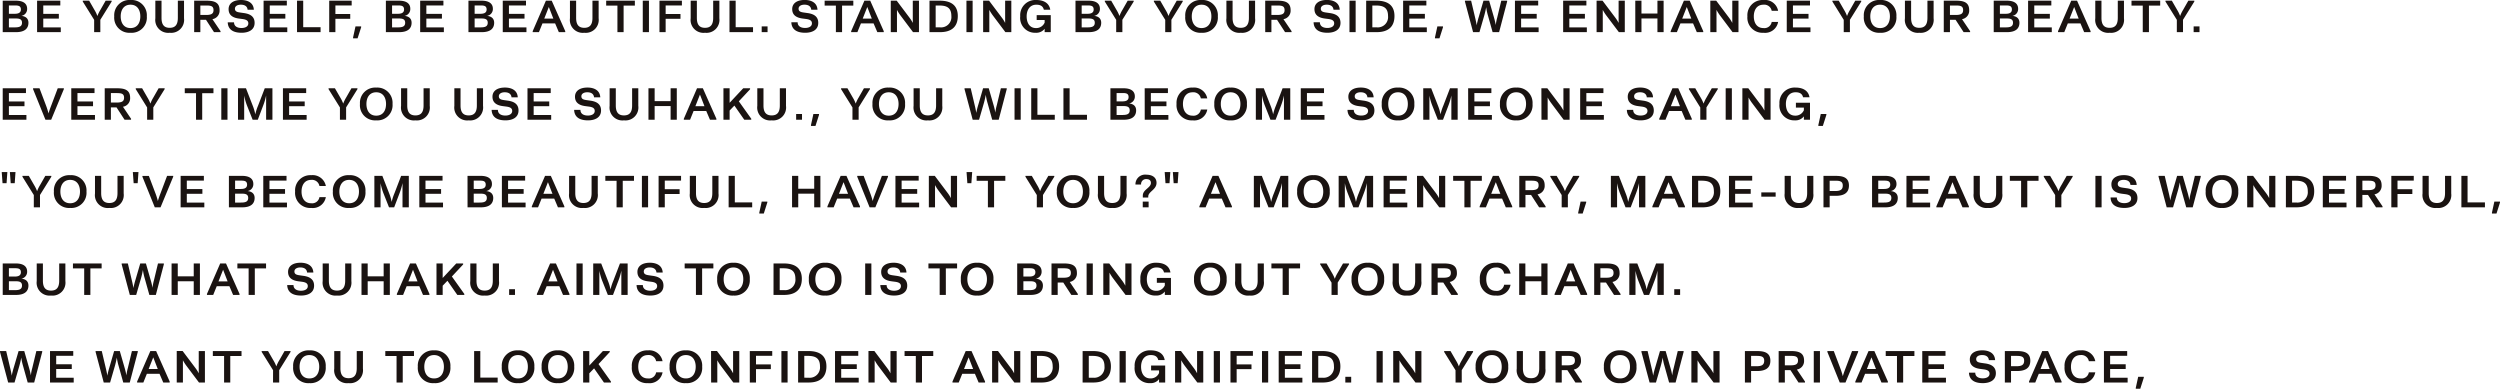
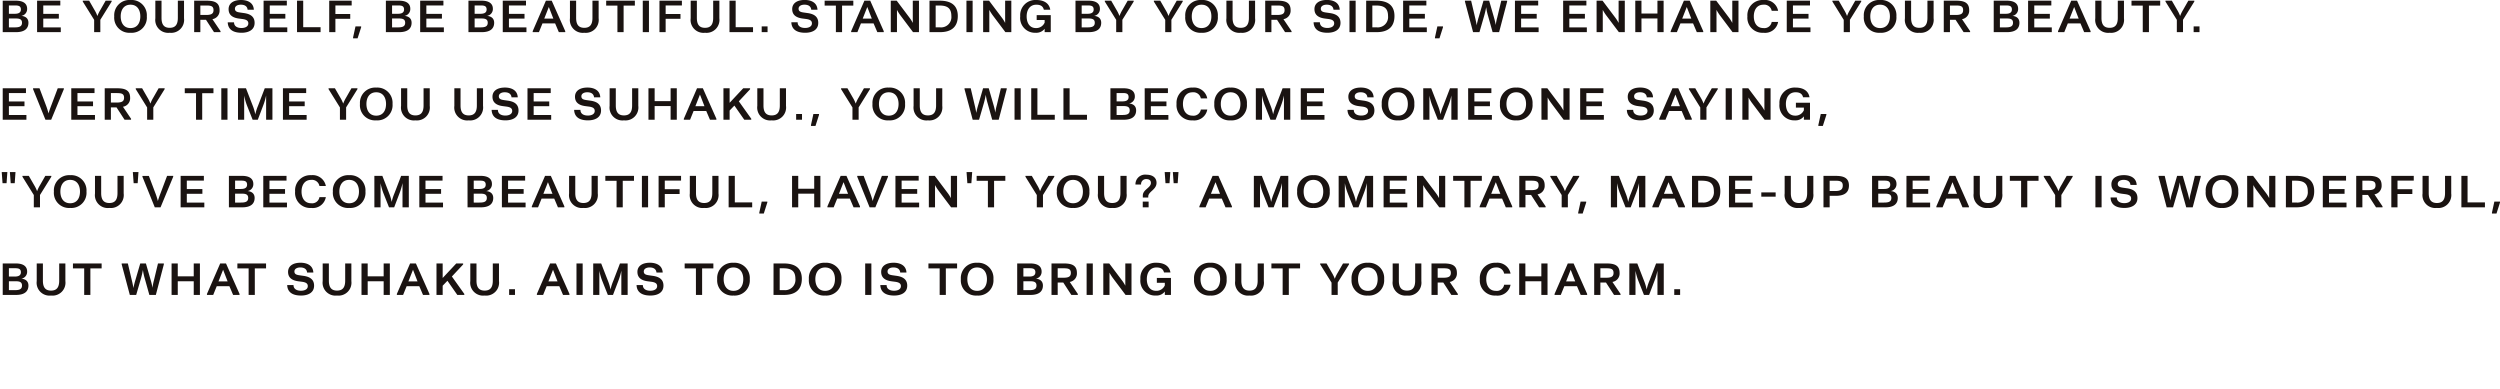
<svg xmlns="http://www.w3.org/2000/svg" width="485.304" height="75.456" viewBox="0 0 485.304 75.456">
  <g id="グループ_4496" data-name="グループ 4496" transform="translate(-0.192 -2.815)">
    <path id="パス_9878" data-name="パス 9878" d="M.72,0H3.312c1.74,0,2.4-.768,2.4-1.824,0-.78-.5-1.26-1.38-1.332A1.342,1.342,0,0,0,5.46-4.536c0-1.032-.78-1.572-2.184-1.572H.72Zm1.2-3.564v-1.62H3.06c.624,0,1.188.048,1.188.78s-.648.84-1.224.84Zm0,2.64V-2.652h.936c.756,0,1.608-.072,1.608.828,0,.78-.612.9-1.464.9ZM7.392,0h4.6V-.924h-3.4v-1.7h3.024v-.924H8.592V-5.184H11.9v-.924H7.392ZM18.468,0h1.2V-2.4l2.2-3.54v-.168H20.7L19.68-4.32A6.707,6.707,0,0,0,19.1-3.132a6.707,6.707,0,0,0-.576-1.188L17.5-6.108H16.26v.168l2.208,3.552Zm7.056.12a2.946,2.946,0,0,0,3.168-3.18,2.963,2.963,0,0,0-3.168-3.18,2.96,2.96,0,0,0-3.156,3.18A2.936,2.936,0,0,0,25.524.12Zm0-.912c-1.344,0-1.9-1.068-1.9-2.268s.564-2.268,1.9-2.268,1.908,1.056,1.908,2.268S26.88-.792,25.524-.792ZM33.132.12a2.508,2.508,0,0,0,2.784-2.808v-3.42h-1.2v3.336c0,1.3-.48,1.932-1.584,1.932s-1.584-.636-1.584-1.932V-6.108h-1.2v3.42A2.5,2.5,0,0,0,33.132.12ZM37.884,0h1.2V-2.4h1.092L41.736,0H43V-.192L41.424-2.52a1.66,1.66,0,0,0,1.392-1.752c0-1.524-1.08-1.836-2.532-1.836h-2.4Zm1.2-3.336V-5.172h1.08c.912,0,1.476.072,1.476.9,0,.744-.492.936-1.476.936Zm8,3.456c1.284,0,2.532-.5,2.532-1.92,0-1.164-.756-1.728-2.1-1.908l-.7-.1c-.588-.084-1.02-.2-1.02-.744,0-.5.492-.78,1.14-.78.864,0,1.272.4,1.32.984h1.212C49.4-5.76,48.2-6.24,46.992-6.24c-1.464,0-2.424.636-2.424,1.776s.78,1.68,2.064,1.836l.648.084c.732.1,1.116.324,1.116.84,0,.684-.72.9-1.32.9-.8,0-1.452-.324-1.452-1.1H44.4C44.436-.78,45.132.12,47.088.12ZM51.36,0h4.6V-.924h-3.4v-1.7h3.024v-.924H52.56V-5.184h3.312v-.924H51.36Zm6.492,0h4.572V-.96H59.052V-6.108h-1.2ZM64.1,0h1.2V-2.592h2.88v-.924H65.3V-5.184H68.46v-.924H64.1Zm4.632,1.2h.876L70.3-.948v-.168H69.2l-.468,2.148ZM75.1,0h2.592c1.74,0,2.4-.768,2.4-1.824,0-.78-.5-1.26-1.38-1.332a1.342,1.342,0,0,0,1.128-1.38c0-1.032-.78-1.572-2.184-1.572H75.1Zm1.2-3.564v-1.62h1.14c.624,0,1.188.048,1.188.78s-.648.84-1.224.84Zm0,2.64V-2.652h.936c.756,0,1.608-.072,1.608.828,0,.78-.612.9-1.464.9ZM81.756,0h4.6V-.924h-3.4v-1.7H85.98v-.924H82.956V-5.184h3.312v-.924H81.756Zm9.372,0H93.72c1.74,0,2.4-.768,2.4-1.824,0-.78-.5-1.26-1.38-1.332a1.342,1.342,0,0,0,1.128-1.38c0-1.032-.78-1.572-2.184-1.572H91.128Zm1.2-3.564v-1.62h1.14c.624,0,1.188.048,1.188.78s-.648.84-1.224.84Zm0,2.64V-2.652h.936c.756,0,1.608-.072,1.608.828,0,.78-.612.9-1.464.9ZM97.788,0h4.6V-.924h-3.4v-1.7h3.024v-.924H98.988V-5.184H102.3v-.924H97.788ZM103.6,0h1.212l.684-1.692h2.46L108.672,0h1.248V-.192l-2.628-5.916h-1.128L103.6-.192Zm2.244-2.628.888-2.256.876,2.256ZM113.616.12A2.508,2.508,0,0,0,116.4-2.688v-3.42h-1.2v3.336c0,1.3-.48,1.932-1.584,1.932s-1.584-.636-1.584-1.932V-6.108h-1.2v3.42A2.5,2.5,0,0,0,113.616.12ZM120.048,0h1.2V-5.148h2.184v-.96h-5.568v.96h2.184Zm4.92,0h1.2V-6.108h-1.2Zm3.24,0h1.2V-2.592h2.88v-.924h-2.88V-5.184h3.156v-.924h-4.356Zm8.844.12a2.508,2.508,0,0,0,2.784-2.808v-3.42h-1.2v3.336c0,1.3-.48,1.932-1.584,1.932s-1.584-.636-1.584-1.932V-6.108h-1.2v3.42A2.5,2.5,0,0,0,137.052.12ZM141.8,0h4.572V-.96H143V-6.108h-1.2Zm6.252,0h1.14V-1.116h-1.14ZM156.5.12c1.284,0,2.532-.5,2.532-1.92,0-1.164-.756-1.728-2.1-1.908l-.7-.1c-.588-.084-1.02-.2-1.02-.744,0-.5.492-.78,1.14-.78.864,0,1.272.4,1.32.984h1.212c-.072-1.416-1.272-1.9-2.484-1.9-1.464,0-2.424.636-2.424,1.776s.78,1.68,2.064,1.836l.648.084c.732.1,1.116.324,1.116.84,0,.684-.72.9-1.32.9-.8,0-1.452-.324-1.452-1.1h-1.224C153.852-.78,154.548.12,156.5.12ZM162.456,0h1.2V-5.148h2.184v-.96h-5.568v.96h2.184Zm2.964,0h1.212l.684-1.692h2.46L170.5,0h1.248V-.192l-2.628-5.916h-1.128L165.42-.192Zm2.244-2.628.888-2.256.876,2.256ZM173.112,0h1.2V-4.32a8.447,8.447,0,0,0,.7,1.1L177.432,0h1.152V-6.108h-1.2v4.32a6.477,6.477,0,0,0-.624-1l-2.5-3.324h-1.152Zm7.512,0h2.052c2.28,0,3.444-1.092,3.444-3.132,0-2.1-1.332-2.976-3.5-2.976h-1.992Zm1.2-.936V-5.172h.624c1.38,0,2.424.312,2.424,2.04a2,2,0,0,1-2.2,2.2ZM187.8,0H189V-6.108h-1.2Zm3.24,0h1.2V-4.32a8.447,8.447,0,0,0,.7,1.1L195.36,0h1.152V-6.108h-1.2v4.32a6.477,6.477,0,0,0-.624-1l-2.5-3.324H191.04Zm10.2.12a2.017,2.017,0,0,0,1.74-.78V0h1.188V-3.3h-2.736v.948h1.548v.5A1.761,1.761,0,0,1,201.3-.792c-1.284,0-1.812-1.068-1.812-2.28,0-1.188.588-2.256,1.872-2.256.648,0,1.272.168,1.464.972h1.248c-.216-1.32-1.32-1.884-2.712-1.884a2.945,2.945,0,0,0-3.12,3.168A2.873,2.873,0,0,0,201.24.12ZM208.968,0h2.592c1.74,0,2.4-.768,2.4-1.824,0-.78-.5-1.26-1.38-1.332a1.342,1.342,0,0,0,1.128-1.38c0-1.032-.78-1.572-2.184-1.572h-2.556Zm1.2-3.564v-1.62h1.14c.624,0,1.188.048,1.188.78s-.648.84-1.224.84Zm0,2.64V-2.652h.936c.756,0,1.608-.072,1.608.828,0,.78-.612.9-1.464.9Zm6.7.924h1.2V-2.4l2.2-3.54v-.168H219.1l-1.02,1.788a6.707,6.707,0,0,0-.576,1.188,6.707,6.707,0,0,0-.576-1.188l-1.032-1.788h-1.236v.168l2.208,3.552Zm9.516,0h1.2V-2.4l2.2-3.54v-.168h-1.164l-1.02,1.788a6.707,6.707,0,0,0-.576,1.188,6.707,6.707,0,0,0-.576-1.188l-1.032-1.788h-1.236v.168l2.208,3.552Zm7.056.12A2.946,2.946,0,0,0,236.6-3.06a2.963,2.963,0,0,0-3.168-3.18,2.96,2.96,0,0,0-3.156,3.18A2.936,2.936,0,0,0,233.436.12Zm0-.912c-1.344,0-1.9-1.068-1.9-2.268s.564-2.268,1.9-2.268,1.908,1.056,1.908,2.268S234.792-.792,233.436-.792Zm7.608.912a2.508,2.508,0,0,0,2.784-2.808v-3.42h-1.2v3.336c0,1.3-.48,1.932-1.584,1.932s-1.584-.636-1.584-1.932V-6.108h-1.2v3.42A2.5,2.5,0,0,0,241.044.12ZM245.8,0H247V-2.4h1.092l1.56,2.4h1.26V-.192L249.336-2.52a1.66,1.66,0,0,0,1.392-1.752c0-1.524-1.08-1.836-2.532-1.836h-2.4ZM247-3.336V-5.172h1.08c.912,0,1.476.072,1.476.9,0,.744-.492.936-1.476.936ZM257.88.12c1.284,0,2.532-.5,2.532-1.92,0-1.164-.756-1.728-2.1-1.908l-.7-.1c-.588-.084-1.02-.2-1.02-.744,0-.5.492-.78,1.14-.78.864,0,1.272.4,1.32.984h1.212c-.072-1.416-1.272-1.9-2.484-1.9-1.464,0-2.424.636-2.424,1.776s.78,1.68,2.064,1.836l.648.084c.732.1,1.116.324,1.116.84,0,.684-.72.9-1.32.9-.8,0-1.452-.324-1.452-1.1h-1.224C255.228-.78,255.924.12,257.88.12ZM262.152,0h1.2V-6.108h-1.2Zm3.24,0h2.052c2.28,0,3.444-1.092,3.444-3.132,0-2.1-1.332-2.976-3.5-2.976h-1.992Zm1.2-.936V-5.172h.624c1.38,0,2.424.312,2.424,2.04a2,2,0,0,1-2.2,2.2ZM272.568,0h4.6V-.924h-3.4v-1.7h3.024v-.924h-3.024V-5.184h3.312v-.924h-4.512Zm6.18,1.2h.876l.684-2.148v-.168h-1.092l-.468,2.148Zm7.4-1.2h1.236l.936-3.228c.12-.42.276-1.08.372-1.62a10.563,10.563,0,0,0,.348,1.632l.9,3.216h1.26l1.56-5.94v-.168h-1.14l-.792,3.3a8.874,8.874,0,0,0-.276,1.428,13.979,13.979,0,0,0-.324-1.392l-.96-3.336h-1.1l-.912,3.144a14.47,14.47,0,0,0-.408,1.632c-.1-.66-.24-1.212-.336-1.62l-.744-3.156h-1.2v.168Zm8.124,0h4.6V-.924h-3.4v-1.7H298.5v-.924h-3.024V-5.184h3.312v-.924h-4.512Zm9.36,0h4.6V-.924h-3.4v-1.7h3.024v-.924h-3.024V-5.184h3.312v-.924h-4.512Zm6.492,0h1.2V-4.32a8.443,8.443,0,0,0,.7,1.1L314.448,0H315.6V-6.108h-1.2v4.32a6.478,6.478,0,0,0-.624-1l-2.5-3.324h-1.152Zm7.512,0h1.2V-2.652h3.1V0h1.2V-6.108h-1.2v2.5h-3.1v-2.5h-1.2ZM324.5,0h1.212l.684-1.692h2.46L329.58,0h1.248V-.192L328.2-6.108h-1.128L324.5-.192Zm2.244-2.628.888-2.256.876,2.256ZM332.2,0h1.2V-4.32a8.443,8.443,0,0,0,.7,1.1L336.516,0h1.152V-6.108h-1.2v4.32a6.478,6.478,0,0,0-.624-1l-2.5-3.324H332.2Zm10.32.12a2.562,2.562,0,0,0,2.844-2.1h-1.248a1.426,1.426,0,0,1-1.6,1.188c-1.308,0-1.872-1.056-1.872-2.268,0-1.188.552-2.268,1.872-2.268a1.462,1.462,0,0,1,1.6,1.188h1.248a2.608,2.608,0,0,0-2.844-2.1,2.955,2.955,0,0,0-3.12,3.18A2.925,2.925,0,0,0,342.516.12ZM347.04,0h4.6V-.924h-3.4v-1.7h3.024v-.924H348.24V-5.184h3.312v-.924H347.04ZM358.1,0h1.2V-2.4l2.2-3.54v-.168h-1.164l-1.02,1.788a6.707,6.707,0,0,0-.576,1.188,6.707,6.707,0,0,0-.576-1.188l-1.032-1.788H355.9v.168L358.1-2.388Zm7.056.12a2.946,2.946,0,0,0,3.168-3.18,2.963,2.963,0,0,0-3.168-3.18A2.96,2.96,0,0,0,362-3.06,2.936,2.936,0,0,0,365.16.12Zm0-.912c-1.344,0-1.9-1.068-1.9-2.268s.564-2.268,1.9-2.268,1.908,1.056,1.908,2.268S366.516-.792,365.16-.792Zm7.608.912a2.508,2.508,0,0,0,2.784-2.808v-3.42h-1.2v3.336c0,1.3-.48,1.932-1.584,1.932s-1.584-.636-1.584-1.932V-6.108h-1.2v3.42A2.5,2.5,0,0,0,372.768.12ZM377.52,0h1.2V-2.4h1.092l1.56,2.4h1.26V-.192L381.06-2.52a1.66,1.66,0,0,0,1.392-1.752c0-1.524-1.08-1.836-2.532-1.836h-2.4Zm1.2-3.336V-5.172h1.08c.912,0,1.476.072,1.476.9,0,.744-.492.936-1.476.936ZM387.216,0h2.592c1.74,0,2.4-.768,2.4-1.824,0-.78-.5-1.26-1.38-1.332a1.342,1.342,0,0,0,1.128-1.38c0-1.032-.78-1.572-2.184-1.572h-2.556Zm1.2-3.564v-1.62h1.14c.624,0,1.188.048,1.188.78s-.648.84-1.224.84Zm0,2.64V-2.652h.936c.756,0,1.608-.072,1.608.828,0,.78-.612.9-1.464.9ZM393.888,0h4.6V-.924h-3.4v-1.7h3.024v-.924h-3.024V-5.184H398.4v-.924h-4.512ZM399.7,0h1.212l.684-1.692h2.46L404.772,0h1.248V-.192l-2.628-5.916h-1.128L399.7-.192Zm2.244-2.628.888-2.256.876,2.256ZM409.716.12A2.508,2.508,0,0,0,412.5-2.688v-3.42h-1.2v3.336c0,1.3-.48,1.932-1.584,1.932s-1.584-.636-1.584-1.932V-6.108h-1.2v3.42A2.5,2.5,0,0,0,409.716.12ZM416.148,0h1.2V-5.148h2.184v-.96h-5.568v.96h2.184Zm6.612,0h1.2V-2.4l2.2-3.54v-.168h-1.164l-1.02,1.788a6.707,6.707,0,0,0-.576,1.188,6.707,6.707,0,0,0-.576-1.188l-1.032-1.788h-1.236v.168l2.208,3.552Zm3.264,0h1.14V-1.116h-1.14Z" transform="translate(0 9.055)" fill="#1a1311" />
    <path id="パス_9877" data-name="パス 9877" d="M.72,0h4.6V-.924H1.92v-1.7H4.944v-.924H1.92V-5.184H5.232v-.924H.72ZM9.012,0h1.116l2.46-5.94v-.168H11.4L10.188-2.892c-.2.528-.4,1.032-.576,1.668a14.54,14.54,0,0,0-.54-1.68L7.86-6.108H6.612v.168Zm5.016,0h4.6V-.924h-3.4v-1.7h3.024v-.924H15.228V-5.184H18.54v-.924H14.028ZM20.52,0h1.2V-2.4h1.092L24.372,0h1.26V-.192L24.06-2.52a1.66,1.66,0,0,0,1.392-1.752c0-1.524-1.08-1.836-2.532-1.836h-2.4Zm1.2-3.336V-5.172H22.8c.912,0,1.476.072,1.476.9,0,.744-.492.936-1.476.936ZM28.752,0h1.2V-2.4l2.2-3.54v-.168H30.984L29.964-4.32a6.707,6.707,0,0,0-.576,1.188,6.707,6.707,0,0,0-.576-1.188L27.78-6.108H26.544v.168l2.208,3.552Zm9.492,0h1.2V-5.148h2.184v-.96H36.06v.96h2.184Zm4.908,0h1.2V-6.108h-1.2Zm3.24,0h1.2V-4.692a11.107,11.107,0,0,0,.528,1.884L49.236,0h1L51.3-2.808a11.893,11.893,0,0,0,.552-1.9V0h1.224V-6.108H51.588L50.3-2.76a9.853,9.853,0,0,0-.552,1.716,8.906,8.906,0,0,0-.5-1.7L47.94-6.108H46.392Zm8.724,0h4.6V-.924h-3.4v-1.7H59.34v-.924H56.316V-5.184h3.312v-.924H55.116ZM66.18,0h1.2V-2.4l2.2-3.54v-.168H68.412L67.392-4.32a6.707,6.707,0,0,0-.576,1.188A6.707,6.707,0,0,0,66.24-4.32L65.208-6.108H63.972v.168L66.18-2.388Zm7.044.12a2.946,2.946,0,0,0,3.168-3.18,2.963,2.963,0,0,0-3.168-3.18,2.96,2.96,0,0,0-3.156,3.18A2.936,2.936,0,0,0,73.224.12Zm0-.912c-1.344,0-1.9-1.068-1.9-2.268s.564-2.268,1.9-2.268,1.908,1.056,1.908,2.268S74.58-.792,73.224-.792ZM80.832.12a2.508,2.508,0,0,0,2.784-2.808v-3.42h-1.2v3.336c0,1.3-.48,1.932-1.584,1.932s-1.584-.636-1.584-1.932V-6.108h-1.2v3.42A2.5,2.5,0,0,0,80.832.12Zm10.344,0A2.508,2.508,0,0,0,93.96-2.688v-3.42h-1.2v3.336c0,1.3-.48,1.932-1.584,1.932s-1.584-.636-1.584-1.932V-6.108h-1.2v3.42A2.5,2.5,0,0,0,91.176.12Zm7.14,0c1.284,0,2.532-.5,2.532-1.92,0-1.164-.756-1.728-2.1-1.908l-.7-.1c-.588-.084-1.02-.2-1.02-.744,0-.5.492-.78,1.14-.78.864,0,1.272.4,1.32.984H100.7c-.072-1.416-1.272-1.9-2.484-1.9-1.464,0-2.424.636-2.424,1.776s.78,1.68,2.064,1.836l.648.084c.732.1,1.116.324,1.116.84,0,.684-.72.9-1.32.9-.8,0-1.452-.324-1.452-1.1H95.628C95.664-.78,96.36.12,98.316.12ZM102.588,0h4.6V-.924h-3.4v-1.7h3.024v-.924h-3.024V-5.184H107.1v-.924h-4.512Zm11.748.12c1.284,0,2.532-.5,2.532-1.92,0-1.164-.756-1.728-2.1-1.908l-.7-.1c-.588-.084-1.02-.2-1.02-.744,0-.5.492-.78,1.14-.78.864,0,1.272.4,1.32.984h1.212c-.072-1.416-1.272-1.9-2.484-1.9-1.464,0-2.424.636-2.424,1.776s.78,1.68,2.064,1.836l.648.084c.732.1,1.116.324,1.116.84,0,.684-.72.9-1.32.9-.8,0-1.452-.324-1.452-1.1h-1.224C111.684-.78,112.38.12,114.336.12Zm6.984,0A2.508,2.508,0,0,0,124.1-2.688v-3.42h-1.2v3.336c0,1.3-.48,1.932-1.584,1.932s-1.584-.636-1.584-1.932V-6.108h-1.2v3.42A2.5,2.5,0,0,0,121.32.12ZM126.072,0h1.2V-2.652h3.1V0h1.2V-6.108h-1.2v2.5h-3.1v-2.5h-1.2Zm6.864,0h1.212l.684-1.692h2.46L138.012,0h1.248V-.192l-2.628-5.916H135.5L132.936-.192Zm2.244-2.628.888-2.256.876,2.256ZM140.628,0h1.2V-1.788l.924-.96L144.672,0h1.356V-.192l-2.412-3.384,2.184-2.34v-.192h-1.332l-2.64,2.82v-2.82h-1.2Zm9.36.12a2.508,2.508,0,0,0,2.784-2.808v-3.42h-1.2v3.336c0,1.3-.48,1.932-1.584,1.932S148.4-1.476,148.4-2.772V-6.108h-1.2v3.42A2.5,2.5,0,0,0,149.988.12ZM154.74,0h1.14V-1.116h-1.14Zm2.88,1.2h.876l.684-2.148v-.168h-1.092l-.468,2.148ZM165.672,0h1.2V-2.4l2.2-3.54v-.168H167.9l-1.02,1.788a6.707,6.707,0,0,0-.576,1.188,6.707,6.707,0,0,0-.576-1.188L164.7-6.108h-1.236v.168l2.208,3.552Zm7.044.12a2.946,2.946,0,0,0,3.168-3.18,2.963,2.963,0,0,0-3.168-3.18,2.96,2.96,0,0,0-3.156,3.18A2.936,2.936,0,0,0,172.716.12Zm0-.912c-1.344,0-1.9-1.068-1.9-2.268s.564-2.268,1.9-2.268,1.908,1.056,1.908,2.268S174.072-.792,172.716-.792Zm7.608.912a2.508,2.508,0,0,0,2.784-2.808v-3.42h-1.2v3.336c0,1.3-.48,1.932-1.584,1.932s-1.584-.636-1.584-1.932V-6.108h-1.2v3.42A2.5,2.5,0,0,0,180.324.12ZM189.012,0h1.236l.936-3.228c.12-.42.276-1.08.372-1.62a10.561,10.561,0,0,0,.348,1.632L192.8,0h1.26l1.56-5.94v-.168h-1.14l-.792,3.3a8.876,8.876,0,0,0-.276,1.428,13.988,13.988,0,0,0-.324-1.392l-.96-3.336h-1.1l-.912,3.144a14.47,14.47,0,0,0-.408,1.632c-.1-.66-.24-1.212-.336-1.62l-.744-3.156h-1.2v.168Zm8.124,0h1.2V-6.108h-1.2Zm3.24,0h4.572V-.96h-3.372V-6.108h-1.2Zm6.252,0H211.2V-.96h-3.372V-6.108h-1.2Zm9.12,0h2.592c1.74,0,2.4-.768,2.4-1.824,0-.78-.5-1.26-1.38-1.332a1.342,1.342,0,0,0,1.128-1.38c0-1.032-.78-1.572-2.184-1.572h-2.556Zm1.2-3.564v-1.62h1.14c.624,0,1.188.048,1.188.78s-.648.84-1.224.84Zm0,2.64V-2.652h.936c.756,0,1.608-.072,1.608.828,0,.78-.612.9-1.464.9Zm5.46.924H227V-.924h-3.4v-1.7h3.024v-.924h-3.024V-5.184h3.312v-.924h-4.512Zm9.3.12a2.562,2.562,0,0,0,2.844-2.1H233.3a1.426,1.426,0,0,1-1.6,1.188c-1.308,0-1.872-1.056-1.872-2.268,0-1.188.552-2.268,1.872-2.268a1.462,1.462,0,0,1,1.6,1.188h1.248a2.608,2.608,0,0,0-2.844-2.1,2.955,2.955,0,0,0-3.12,3.18A2.925,2.925,0,0,0,231.708.12Zm7.368,0a2.946,2.946,0,0,0,3.168-3.18,2.963,2.963,0,0,0-3.168-3.18,2.96,2.96,0,0,0-3.156,3.18A2.936,2.936,0,0,0,239.076.12Zm0-.912c-1.344,0-1.9-1.068-1.9-2.268s.564-2.268,1.9-2.268,1.908,1.056,1.908,2.268S240.432-.792,239.076-.792Zm4.9.792h1.2V-4.692a11.108,11.108,0,0,0,.528,1.884L246.816,0h1l1.068-2.808a11.893,11.893,0,0,0,.552-1.9V0h1.224V-6.108h-1.488L247.884-2.76a9.851,9.851,0,0,0-.552,1.716,8.906,8.906,0,0,0-.5-1.7l-1.308-3.36h-1.548ZM252.7,0h4.6V-.924h-3.4v-1.7h3.024v-.924H253.9V-5.184h3.312v-.924H252.7Zm11.76.12c1.284,0,2.532-.5,2.532-1.92,0-1.164-.756-1.728-2.1-1.908l-.7-.1c-.588-.084-1.02-.2-1.02-.744,0-.5.492-.78,1.14-.78.864,0,1.272.4,1.32.984h1.212c-.072-1.416-1.272-1.9-2.484-1.9-1.464,0-2.424.636-2.424,1.776s.78,1.68,2.064,1.836l.648.084c.732.1,1.116.324,1.116.84,0,.684-.72.9-1.32.9-.8,0-1.452-.324-1.452-1.1h-1.224C261.8-.78,262.5.12,264.456.12Zm7.116,0a2.946,2.946,0,0,0,3.168-3.18,2.963,2.963,0,0,0-3.168-3.18,2.96,2.96,0,0,0-3.156,3.18A2.936,2.936,0,0,0,271.572.12Zm0-.912c-1.344,0-1.9-1.068-1.9-2.268s.564-2.268,1.9-2.268,1.908,1.056,1.908,2.268S272.928-.792,271.572-.792Zm4.9.792h1.2V-4.692a11.107,11.107,0,0,0,.528,1.884L279.312,0h1l1.068-2.808a11.893,11.893,0,0,0,.552-1.9V0h1.224V-6.108h-1.488L280.38-2.76a9.855,9.855,0,0,0-.552,1.716,8.9,8.9,0,0,0-.5-1.7l-1.308-3.36h-1.548Zm8.724,0h4.6V-.924h-3.4v-1.7h3.024v-.924h-3.024V-5.184H289.7v-.924h-4.512Zm9.324.12a2.946,2.946,0,0,0,3.168-3.18,2.963,2.963,0,0,0-3.168-3.18,2.96,2.96,0,0,0-3.156,3.18A2.936,2.936,0,0,0,294.516.12Zm0-.912c-1.344,0-1.9-1.068-1.9-2.268s.564-2.268,1.9-2.268,1.908,1.056,1.908,2.268S295.872-.792,294.516-.792Zm4.9.792h1.2V-4.32a8.443,8.443,0,0,0,.7,1.1L303.732,0h1.152V-6.108h-1.2v4.32a6.478,6.478,0,0,0-.624-1l-2.5-3.324h-1.152Zm7.512,0h4.6V-.924h-3.4v-1.7h3.024v-.924h-3.024V-5.184h3.312v-.924h-4.512Zm11.76.12c1.284,0,2.532-.5,2.532-1.92,0-1.164-.756-1.728-2.1-1.908l-.7-.1c-.588-.084-1.02-.2-1.02-.744,0-.5.492-.78,1.14-.78.864,0,1.272.4,1.32.984h1.212c-.072-1.416-1.272-1.9-2.484-1.9-1.464,0-2.424.636-2.424,1.776s.78,1.68,2.064,1.836l.648.084c.732.1,1.116.324,1.116.84,0,.684-.72.9-1.32.9-.8,0-1.452-.324-1.452-1.1H316C316.032-.78,316.728.12,318.684.12Zm3.6-.12H323.5l.684-1.692h2.46L327.36,0h1.248V-.192L325.98-6.108h-1.128L322.284-.192Zm2.244-2.628.888-2.256.876,2.256ZM330.252,0h1.2V-2.4l2.2-3.54v-.168h-1.164l-1.02,1.788a6.707,6.707,0,0,0-.576,1.188,6.707,6.707,0,0,0-.576-1.188L329.28-6.108h-1.236v.168l2.208,3.552Zm4.932,0h1.2V-6.108h-1.2Zm3.24,0h1.2V-4.32a8.443,8.443,0,0,0,.7,1.1L342.744,0H343.9V-6.108h-1.2v4.32a6.478,6.478,0,0,0-.624-1l-2.5-3.324h-1.152Zm10.2.12a2.017,2.017,0,0,0,1.74-.78V0h1.188V-3.3h-2.736v.948h1.548v.5a1.761,1.761,0,0,1-1.68,1.056c-1.284,0-1.812-1.068-1.812-2.28,0-1.188.588-2.256,1.872-2.256.648,0,1.272.168,1.464.972h1.248c-.216-1.32-1.32-1.884-2.712-1.884a2.945,2.945,0,0,0-3.12,3.168A2.873,2.873,0,0,0,348.624.12Zm4.548,1.08h.876l.684-2.148v-.168H353.64l-.468,2.148Z" transform="translate(0 26.059)" fill="#1a1311" />
    <path id="パス_9876" data-name="パス 9876" d="M.684-4.68h.78L1.62-6.84H.528Zm1.584,0h.78L3.2-6.84H2.112ZM6.756,0h1.2V-2.4l2.2-3.54v-.168H8.988L7.968-4.32a6.707,6.707,0,0,0-.576,1.188A6.707,6.707,0,0,0,6.816-4.32L5.784-6.108H4.548v.168L6.756-2.388Zm7.056.12A2.946,2.946,0,0,0,16.98-3.06a2.963,2.963,0,0,0-3.168-3.18,2.96,2.96,0,0,0-3.156,3.18A2.936,2.936,0,0,0,13.812.12Zm0-.912c-1.344,0-1.9-1.068-1.9-2.268s.564-2.268,1.9-2.268S15.72-4.272,15.72-3.06,15.168-.792,13.812-.792ZM21.42.12A2.508,2.508,0,0,0,24.2-2.688v-3.42H23v3.336c0,1.3-.48,1.932-1.584,1.932s-1.584-.636-1.584-1.932V-6.108h-1.2v3.42A2.5,2.5,0,0,0,21.42.12Zm4.716-4.8h.78l.156-2.16H25.98ZM30.24,0h1.116l2.46-5.94v-.168H32.628L31.416-2.892c-.2.528-.4,1.032-.576,1.668A14.54,14.54,0,0,0,30.3-2.9l-1.212-3.2H27.84v.168Zm5.016,0h4.6V-.924h-3.4v-1.7H39.48v-.924H36.456V-5.184h3.312v-.924H35.256Zm9.372,0H47.22c1.74,0,2.4-.768,2.4-1.824,0-.78-.5-1.26-1.38-1.332a1.342,1.342,0,0,0,1.128-1.38c0-1.032-.78-1.572-2.184-1.572H44.628Zm1.2-3.564v-1.62h1.14c.624,0,1.188.048,1.188.78s-.648.84-1.224.84Zm0,2.64V-2.652h.936c.756,0,1.608-.072,1.608.828,0,.78-.612.9-1.464.9ZM51.3,0h4.6V-.924H52.5v-1.7h3.024v-.924H52.5V-5.184h3.312v-.924H51.3Zm9.3.12a2.562,2.562,0,0,0,2.844-2.1H62.2A1.426,1.426,0,0,1,60.6-.792c-1.308,0-1.872-1.056-1.872-2.268,0-1.188.552-2.268,1.872-2.268A1.462,1.462,0,0,1,62.2-4.14h1.248A2.608,2.608,0,0,0,60.6-6.24a2.955,2.955,0,0,0-3.12,3.18A2.925,2.925,0,0,0,60.6.12Zm7.368,0a2.946,2.946,0,0,0,3.168-3.18,2.963,2.963,0,0,0-3.168-3.18,2.96,2.96,0,0,0-3.156,3.18A2.936,2.936,0,0,0,67.968.12Zm0-.912c-1.344,0-1.9-1.068-1.9-2.268s.564-2.268,1.9-2.268,1.908,1.056,1.908,2.268S69.324-.792,67.968-.792Zm4.9.792h1.2V-4.692a11.107,11.107,0,0,0,.528,1.884L75.708,0h1l1.068-2.808a11.893,11.893,0,0,0,.552-1.9V0h1.224V-6.108H78.06L76.776-2.76a9.852,9.852,0,0,0-.552,1.716,8.906,8.906,0,0,0-.5-1.7l-1.308-3.36H72.864Zm8.724,0h4.6V-.924h-3.4v-1.7h3.024v-.924H82.788V-5.184H86.1v-.924H81.588Zm9.36,0H93.54c1.74,0,2.4-.768,2.4-1.824,0-.78-.5-1.26-1.38-1.332a1.342,1.342,0,0,0,1.128-1.38c0-1.032-.78-1.572-2.184-1.572H90.948Zm1.2-3.564v-1.62h1.14c.624,0,1.188.048,1.188.78s-.648.84-1.224.84Zm0,2.64V-2.652h.936c.756,0,1.608-.072,1.608.828,0,.78-.612.9-1.464.9ZM97.62,0h4.6V-.924h-3.4v-1.7h3.024v-.924H98.82V-5.184h3.312v-.924H97.62Zm5.808,0h1.212l.684-1.692h2.46L108.5,0h1.248V-.192l-2.628-5.916H106L103.428-.192Zm2.244-2.628.888-2.256.876,2.256ZM113.448.12a2.508,2.508,0,0,0,2.784-2.808v-3.42h-1.2v3.336c0,1.3-.48,1.932-1.584,1.932s-1.584-.636-1.584-1.932V-6.108h-1.2v3.42A2.5,2.5,0,0,0,113.448.12ZM119.88,0h1.2V-5.148h2.184v-.96H117.7v.96h2.184Zm4.92,0H126V-6.108h-1.2Zm3.24,0h1.2V-2.592h2.88v-.924h-2.88V-5.184H132.4v-.924H128.04Zm8.844.12a2.508,2.508,0,0,0,2.784-2.808v-3.42h-1.2v3.336c0,1.3-.48,1.932-1.584,1.932S135.3-1.476,135.3-2.772V-6.108h-1.2v3.42A2.5,2.5,0,0,0,136.884.12ZM141.636,0h4.572V-.96h-3.372V-6.108h-1.2Zm5.952,1.2h.876l.684-2.148v-.168h-1.092l-.468,2.148Zm6.36-1.2h1.2V-2.652h3.1V0h1.2V-6.108h-1.2v2.5h-3.1v-2.5h-1.2Zm6.864,0h1.212l.684-1.692h2.46L165.888,0h1.248V-.192l-2.628-5.916H163.38L160.812-.192Zm2.244-2.628.888-2.256.876,2.256ZM169,0h1.116l2.46-5.94v-.168h-1.188l-1.212,3.216c-.2.528-.4,1.032-.576,1.668a14.539,14.539,0,0,0-.54-1.68l-1.212-3.2H166.6v.168Zm5.016,0h4.6V-.924h-3.4v-1.7h3.024v-.924h-3.024V-5.184h3.312v-.924h-4.512ZM180.5,0h1.2V-4.32a8.447,8.447,0,0,0,.7,1.1L184.824,0h1.152V-6.108h-1.2v4.32a6.477,6.477,0,0,0-.624-1l-2.5-3.324H180.5Zm7.476-4.68h.78l.156-2.16h-1.092ZM191.964,0h1.2V-5.148h2.184v-.96H189.78v.96h2.184Zm9.492,0h1.2V-2.4l2.2-3.54v-.168h-1.164l-1.02,1.788a6.707,6.707,0,0,0-.576,1.188,6.707,6.707,0,0,0-.576-1.188l-1.032-1.788h-1.236v.168l2.208,3.552ZM208.5.12a2.946,2.946,0,0,0,3.168-3.18A2.963,2.963,0,0,0,208.5-6.24a2.96,2.96,0,0,0-3.156,3.18A2.936,2.936,0,0,0,208.5.12Zm0-.912c-1.344,0-1.9-1.068-1.9-2.268s.564-2.268,1.9-2.268,1.908,1.056,1.908,2.268S209.856-.792,208.5-.792Zm7.608.912a2.508,2.508,0,0,0,2.784-2.808v-3.42h-1.2v3.336c0,1.3-.48,1.932-1.584,1.932s-1.584-.636-1.584-1.932V-6.108h-1.2v3.42A2.5,2.5,0,0,0,216.108.12Zm5.928-2.028h1.056V-2.1c0-.96,1.608-1.32,1.608-2.652,0-.948-.7-1.584-1.98-1.584a1.873,1.873,0,0,0-2.112,1.908H221.7a.973.973,0,0,1,1.02-1.056c.54,0,.888.24.888.744,0,.972-1.572,1.272-1.572,2.46ZM222.024,0h1.14V-1.116h-1.14Zm4.416-4.68h.78l.156-2.16h-1.092Zm1.584,0h.78l.156-2.16h-1.092ZM233.016,0h1.212l.684-1.692h2.46L238.092,0h1.248V-.192l-2.628-5.916h-1.128L233.016-.192Zm2.244-2.628.888-2.256.876,2.256ZM243.588,0h1.2V-4.692a11.108,11.108,0,0,0,.528,1.884L246.432,0h1L248.5-2.808a11.893,11.893,0,0,0,.552-1.9V0h1.224V-6.108h-1.488L247.5-2.76a9.851,9.851,0,0,0-.552,1.716,8.906,8.906,0,0,0-.5-1.7l-1.308-3.36h-1.548Zm11.568.12a2.946,2.946,0,0,0,3.168-3.18,2.963,2.963,0,0,0-3.168-3.18A2.96,2.96,0,0,0,252-3.06,2.936,2.936,0,0,0,255.156.12Zm0-.912c-1.344,0-1.9-1.068-1.9-2.268s.564-2.268,1.9-2.268,1.908,1.056,1.908,2.268S256.512-.792,255.156-.792Zm4.9.792h1.2V-4.692a11.1,11.1,0,0,0,.528,1.884L262.9,0h1l1.068-2.808a11.893,11.893,0,0,0,.552-1.9V0h1.224V-6.108h-1.488L263.964-2.76a9.855,9.855,0,0,0-.552,1.716,8.9,8.9,0,0,0-.5-1.7L261.6-6.108h-1.548Zm8.724,0h4.6V-.924h-3.4v-1.7H273v-.924h-3.024V-5.184h3.312v-.924h-4.512Zm6.492,0h1.2V-4.32a8.443,8.443,0,0,0,.7,1.1L279.588,0h1.152V-6.108h-1.2v4.32a6.478,6.478,0,0,0-.624-1l-2.5-3.324h-1.152Zm9.192,0h1.2V-5.148h2.184v-.96h-5.568v.96h2.184Zm2.964,0h1.212l.684-1.692h2.46L292.5,0h1.248V-.192L291.12-6.108h-1.128L287.424-.192Zm2.244-2.628.888-2.256.876,2.256ZM295.116,0h1.2V-2.4h1.092l1.56,2.4h1.26V-.192L298.656-2.52a1.66,1.66,0,0,0,1.392-1.752c0-1.524-1.08-1.836-2.532-1.836h-2.4Zm1.2-3.336V-5.172h1.08c.912,0,1.476.072,1.476.9,0,.744-.492.936-1.476.936ZM303.348,0h1.2V-2.4l2.2-3.54v-.168H305.58L304.56-4.32a6.707,6.707,0,0,0-.576,1.188,6.707,6.707,0,0,0-.576-1.188l-1.032-1.788H301.14v.168l2.208,3.552Zm3.2,1.2h.876l.684-2.148v-.168H307.02l-.468,2.148ZM312.9,0h1.2V-4.692a11.107,11.107,0,0,0,.528,1.884L315.744,0h1l1.068-2.808a11.893,11.893,0,0,0,.552-1.9V0h1.224V-6.108H318.1L316.812-2.76a9.855,9.855,0,0,0-.552,1.716,8.9,8.9,0,0,0-.5-1.7l-1.308-3.36H312.9Zm8.052,0h1.212l.684-1.692h2.46L326.028,0h1.248V-.192l-2.628-5.916H323.52L320.952-.192ZM323.2-2.628l.888-2.256.876,2.256ZM328.644,0H330.7c2.28,0,3.444-1.092,3.444-3.132,0-2.1-1.332-2.976-3.5-2.976h-1.992Zm1.2-.936V-5.172h.624c1.38,0,2.424.312,2.424,2.04a2,2,0,0,1-2.2,2.2ZM335.82,0h4.6V-.924h-3.4v-1.7h3.024v-.924H337.02V-5.184h3.312v-.924H335.82ZM342.1-2.064h2.784v-.828H342.1ZM349.416.12A2.508,2.508,0,0,0,352.2-2.688v-3.42H351v3.336c0,1.3-.48,1.932-1.584,1.932s-1.584-.636-1.584-1.932V-6.108h-1.2v3.42A2.5,2.5,0,0,0,349.416.12ZM354.168,0h1.2V-2.232h1.152c1.5,0,2.592-.48,2.592-2s-1.1-1.872-2.556-1.872h-2.388Zm1.2-3.168v-2h1.056c.912,0,1.488.108,1.488.936s-.5,1.068-1.488,1.068ZM363.6,0h2.592c1.74,0,2.4-.768,2.4-1.824,0-.78-.5-1.26-1.38-1.332a1.342,1.342,0,0,0,1.128-1.38c0-1.032-.78-1.572-2.184-1.572H363.6Zm1.2-3.564v-1.62h1.14c.624,0,1.188.048,1.188.78s-.648.84-1.224.84Zm0,2.64V-2.652h.936c.756,0,1.608-.072,1.608.828,0,.78-.612.9-1.464.9ZM370.272,0h4.6V-.924h-3.4v-1.7H374.5v-.924h-3.024V-5.184h3.312v-.924h-4.512Zm5.808,0h1.212l.684-1.692h2.46L381.156,0H382.4V-.192l-2.628-5.916h-1.128L376.08-.192Zm2.244-2.628.888-2.256.876,2.256ZM386.1.12a2.508,2.508,0,0,0,2.784-2.808v-3.42h-1.2v3.336c0,1.3-.48,1.932-1.584,1.932s-1.584-.636-1.584-1.932V-6.108h-1.2v3.42A2.5,2.5,0,0,0,386.1.12ZM392.532,0h1.2V-5.148h2.184v-.96h-5.568v.96h2.184Zm6.612,0h1.2V-2.4l2.2-3.54v-.168h-1.164l-1.02,1.788a6.707,6.707,0,0,0-.576,1.188A6.707,6.707,0,0,0,399.2-4.32l-1.032-1.788h-1.236v.168l2.208,3.552Zm7.812,0h1.2V-6.108h-1.2Zm5.628.12c1.284,0,2.532-.5,2.532-1.92,0-1.164-.756-1.728-2.1-1.908l-.7-.1c-.588-.084-1.02-.2-1.02-.744,0-.5.492-.78,1.14-.78.864,0,1.272.4,1.32.984h1.212c-.072-1.416-1.272-1.9-2.484-1.9-1.464,0-2.424.636-2.424,1.776s.78,1.68,2.064,1.836l.648.084c.732.1,1.116.324,1.116.84,0,.684-.72.9-1.32.9-.8,0-1.452-.324-1.452-1.1H409.9C409.932-.78,410.628.12,412.584.12ZM420.792,0h1.236l.936-3.228c.12-.42.276-1.08.372-1.62a10.563,10.563,0,0,0,.348,1.632l.9,3.216h1.26l1.56-5.94v-.168h-1.14l-.792,3.3A8.874,8.874,0,0,0,425.2-1.38a13.979,13.979,0,0,0-.324-1.392l-.96-3.336h-1.1L421.9-2.964a14.476,14.476,0,0,0-.408,1.632c-.1-.66-.24-1.212-.336-1.62l-.744-3.156h-1.2v.168ZM431.52.12a2.946,2.946,0,0,0,3.168-3.18,2.963,2.963,0,0,0-3.168-3.18,2.96,2.96,0,0,0-3.156,3.18A2.936,2.936,0,0,0,431.52.12Zm0-.912c-1.344,0-1.9-1.068-1.9-2.268s.564-2.268,1.9-2.268,1.908,1.056,1.908,2.268S432.876-.792,431.52-.792Zm4.9.792h1.2V-4.32a8.443,8.443,0,0,0,.7,1.1L440.736,0h1.152V-6.108h-1.2v4.32a6.478,6.478,0,0,0-.624-1l-2.5-3.324h-1.152Zm7.512,0h2.052c2.28,0,3.444-1.092,3.444-3.132,0-2.1-1.332-2.976-3.5-2.976h-1.992Zm1.2-.936V-5.172h.624c1.38,0,2.424.312,2.424,2.04a2,2,0,0,1-2.2,2.2ZM451.1,0h4.6V-.924h-3.4v-1.7h3.024v-.924H452.3V-5.184h3.312v-.924H451.1Zm6.48,0h1.2V-2.4h1.092l1.56,2.4h1.26V-.192L461.124-2.52a1.66,1.66,0,0,0,1.392-1.752c0-1.524-1.08-1.836-2.532-1.836h-2.4Zm1.2-3.336V-5.172h1.08c.912,0,1.476.072,1.476.9,0,.744-.492.936-1.476.936ZM464.4,0h1.2V-2.592h2.88v-.924H465.6V-5.184h3.156v-.924H464.4Zm8.844.12a2.508,2.508,0,0,0,2.784-2.808v-3.42h-1.2v3.336c0,1.3-.48,1.932-1.584,1.932s-1.584-.636-1.584-1.932V-6.108h-1.2v3.42A2.5,2.5,0,0,0,473.244.12ZM478,0h4.572V-.96H479.2V-6.108H478Zm5.94,1.2h.876L485.5-.948v-.168H484.4l-.468,2.148Z" transform="translate(0 43.062)" fill="#1a1311" />
    <path id="パス_9875" data-name="パス 9875" d="M.72,0H3.312c1.74,0,2.4-.768,2.4-1.824,0-.78-.5-1.26-1.38-1.332A1.342,1.342,0,0,0,5.46-4.536c0-1.032-.78-1.572-2.184-1.572H.72Zm1.2-3.564v-1.62H3.06c.624,0,1.188.048,1.188.78s-.648.84-1.224.84Zm0,2.64V-2.652h.936c.756,0,1.608-.072,1.608.828,0,.78-.612.9-1.464.9ZM10.1.12a2.508,2.508,0,0,0,2.784-2.808v-3.42h-1.2v3.336c0,1.3-.48,1.932-1.584,1.932S8.52-1.476,8.52-2.772V-6.108H7.32v3.42A2.5,2.5,0,0,0,10.1.12ZM16.536,0h1.2V-5.148H19.92v-.96H14.352v.96h2.184Zm8.856,0h1.236l.936-3.228c.12-.42.276-1.08.372-1.62a10.562,10.562,0,0,0,.348,1.632L29.184,0h1.26L32-5.94v-.168h-1.14l-.792,3.3A8.874,8.874,0,0,0,29.8-1.38a13.99,13.99,0,0,0-.324-1.392l-.96-3.336h-1.1L26.5-2.964a14.471,14.471,0,0,0-.408,1.632c-.1-.66-.24-1.212-.336-1.62l-.744-3.156h-1.2v.168ZM33.5,0h1.2V-2.652h3.1V0H39V-6.108H37.8v2.5H34.7v-2.5H33.5Zm6.864,0H41.58l.684-1.692h2.46L45.444,0h1.248V-.192L44.064-6.108H42.936L40.368-.192Zm2.244-2.628L43.5-4.884l.876,2.256ZM48.456,0h1.2V-5.148H51.84v-.96H46.272v.96h2.184ZM58.632.12c1.284,0,2.532-.5,2.532-1.92,0-1.164-.756-1.728-2.1-1.908l-.7-.1c-.588-.084-1.02-.2-1.02-.744,0-.5.492-.78,1.14-.78.864,0,1.272.4,1.32.984H61.02c-.072-1.416-1.272-1.9-2.484-1.9-1.464,0-2.424.636-2.424,1.776s.78,1.68,2.064,1.836l.648.084c.732.1,1.116.324,1.116.84,0,.684-.72.9-1.32.9-.8,0-1.452-.324-1.452-1.1H55.944C55.98-.78,56.676.12,58.632.12Zm6.984,0A2.508,2.508,0,0,0,68.4-2.688v-3.42H67.2v3.336c0,1.3-.48,1.932-1.584,1.932s-1.584-.636-1.584-1.932V-6.108h-1.2v3.42A2.5,2.5,0,0,0,65.616.12ZM70.368,0h1.2V-2.652h3.1V0h1.2V-6.108h-1.2v2.5h-3.1v-2.5h-1.2Zm6.864,0h1.212l.684-1.692h2.46L82.308,0h1.248V-.192L80.928-6.108H79.8L77.232-.192Zm2.244-2.628.888-2.256.876,2.256ZM84.924,0h1.2V-1.788l.924-.96L88.968,0h1.356V-.192L87.912-3.576,90.1-5.916v-.192H88.764l-2.64,2.82v-2.82h-1.2Zm9.348.12a2.508,2.508,0,0,0,2.784-2.808v-3.42h-1.2v3.336c0,1.3-.48,1.932-1.584,1.932s-1.584-.636-1.584-1.932V-6.108h-1.2v3.42A2.5,2.5,0,0,0,94.272.12ZM99.024,0h1.14V-1.116h-1.14Zm5.388,0h1.212l.684-1.692h2.46L109.488,0h1.248V-.192l-2.628-5.916H106.98L104.412-.192Zm2.244-2.628.888-2.256.876,2.256ZM112.1,0h1.2V-6.108h-1.2Zm3.24,0h1.2V-4.692a11.107,11.107,0,0,0,.528,1.884L118.188,0h1l1.068-2.808a11.893,11.893,0,0,0,.552-1.9V0h1.224V-6.108H120.54L119.256-2.76a9.853,9.853,0,0,0-.552,1.716,8.9,8.9,0,0,0-.5-1.7l-1.308-3.36h-1.548Zm11.112.12c1.284,0,2.532-.5,2.532-1.92,0-1.164-.756-1.728-2.1-1.908l-.7-.1c-.588-.084-1.02-.2-1.02-.744,0-.5.492-.78,1.14-.78.864,0,1.272.4,1.32.984h1.212c-.072-1.416-1.272-1.9-2.484-1.9-1.464,0-2.424.636-2.424,1.776s.78,1.68,2.064,1.836l.648.084c.732.1,1.116.324,1.116.84,0,.684-.72.9-1.32.9-.8,0-1.452-.324-1.452-1.1h-1.224C123.8-.78,124.5.12,126.456.12ZM135.288,0h1.2V-5.148h2.184v-.96H133.1v.96h2.184Zm7.284.12a2.946,2.946,0,0,0,3.168-3.18,2.963,2.963,0,0,0-3.168-3.18,2.96,2.96,0,0,0-3.156,3.18A2.936,2.936,0,0,0,142.572.12Zm0-.912c-1.344,0-1.9-1.068-1.9-2.268s.564-2.268,1.9-2.268,1.908,1.056,1.908,2.268S143.928-.792,142.572-.792ZM150.348,0H152.4c2.28,0,3.444-1.092,3.444-3.132,0-2.1-1.332-2.976-3.5-2.976h-1.992Zm1.2-.936V-5.172h.624c1.38,0,2.424.312,2.424,2.04a2,2,0,0,1-2.2,2.2ZM160.368.12a2.946,2.946,0,0,0,3.168-3.18,2.963,2.963,0,0,0-3.168-3.18,2.96,2.96,0,0,0-3.156,3.18A2.936,2.936,0,0,0,160.368.12Zm0-.912c-1.344,0-1.9-1.068-1.9-2.268s.564-2.268,1.9-2.268,1.908,1.056,1.908,2.268S161.724-.792,160.368-.792ZM168.144,0h1.2V-6.108h-1.2Zm5.628.12c1.284,0,2.532-.5,2.532-1.92,0-1.164-.756-1.728-2.1-1.908l-.7-.1c-.588-.084-1.02-.2-1.02-.744,0-.5.492-.78,1.14-.78.864,0,1.272.4,1.32.984h1.212c-.072-1.416-1.272-1.9-2.484-1.9-1.464,0-2.424.636-2.424,1.776s.78,1.68,2.064,1.836l.648.084c.732.1,1.116.324,1.116.84,0,.684-.72.9-1.32.9-.8,0-1.452-.324-1.452-1.1h-1.224C171.12-.78,171.816.12,173.772.12ZM182.6,0h1.2V-5.148h2.184v-.96H180.42v.96H182.6Zm7.272.12a2.946,2.946,0,0,0,3.168-3.18,2.963,2.963,0,0,0-3.168-3.18,2.96,2.96,0,0,0-3.156,3.18A2.936,2.936,0,0,0,189.876.12Zm0-.912c-1.344,0-1.9-1.068-1.9-2.268s.564-2.268,1.9-2.268,1.908,1.056,1.908,2.268S191.232-.792,189.876-.792ZM197.652,0h2.592c1.74,0,2.4-.768,2.4-1.824,0-.78-.5-1.26-1.38-1.332a1.342,1.342,0,0,0,1.128-1.38c0-1.032-.78-1.572-2.184-1.572h-2.556Zm1.2-3.564v-1.62h1.14c.624,0,1.188.048,1.188.78s-.648.84-1.224.84Zm0,2.64V-2.652h.936c.756,0,1.608-.072,1.608.828,0,.78-.612.9-1.464.9Zm5.46.924h1.2V-2.4H206.6l1.56,2.4h1.26V-.192L207.852-2.52a1.66,1.66,0,0,0,1.392-1.752c0-1.524-1.08-1.836-2.532-1.836h-2.4Zm1.2-3.336V-5.172h1.08c.912,0,1.476.072,1.476.9,0,.744-.492.936-1.476.936ZM211.128,0h1.2V-6.108h-1.2Zm3.24,0h1.2V-4.32a8.447,8.447,0,0,0,.7,1.1L218.688,0h1.152V-6.108h-1.2v4.32a6.477,6.477,0,0,0-.624-1l-2.5-3.324h-1.152Zm10.2.12a2.017,2.017,0,0,0,1.74-.78V0H227.5V-3.3H224.76v.948h1.548v.5a1.761,1.761,0,0,1-1.68,1.056c-1.284,0-1.812-1.068-1.812-2.28,0-1.188.588-2.256,1.872-2.256.648,0,1.272.168,1.464.972H227.4c-.216-1.32-1.32-1.884-2.712-1.884a2.945,2.945,0,0,0-3.12,3.168A2.873,2.873,0,0,0,224.568.12Zm10.572,0a2.946,2.946,0,0,0,3.168-3.18,2.963,2.963,0,0,0-3.168-3.18,2.96,2.96,0,0,0-3.156,3.18A2.936,2.936,0,0,0,235.14.12Zm0-.912c-1.344,0-1.9-1.068-1.9-2.268s.564-2.268,1.9-2.268,1.908,1.056,1.908,2.268S236.5-.792,235.14-.792Zm7.608.912a2.508,2.508,0,0,0,2.784-2.808v-3.42h-1.2v3.336c0,1.3-.48,1.932-1.584,1.932s-1.584-.636-1.584-1.932V-6.108h-1.2v3.42A2.5,2.5,0,0,0,242.748.12ZM249.18,0h1.2V-5.148h2.184v-.96H247v.96h2.184Zm9.492,0h1.2V-2.4l2.2-3.54v-.168H260.9l-1.02,1.788a6.707,6.707,0,0,0-.576,1.188,6.707,6.707,0,0,0-.576-1.188L257.7-6.108h-1.236v.168l2.208,3.552Zm7.044.12a2.946,2.946,0,0,0,3.168-3.18,2.963,2.963,0,0,0-3.168-3.18,2.96,2.96,0,0,0-3.156,3.18A2.936,2.936,0,0,0,265.716.12Zm0-.912c-1.344,0-1.9-1.068-1.9-2.268s.564-2.268,1.9-2.268,1.908,1.056,1.908,2.268S267.072-.792,265.716-.792Zm7.608.912a2.508,2.508,0,0,0,2.784-2.808v-3.42h-1.2v3.336c0,1.3-.48,1.932-1.584,1.932s-1.584-.636-1.584-1.932V-6.108h-1.2v3.42A2.5,2.5,0,0,0,273.324.12ZM278.076,0h1.2V-2.4h1.092l1.56,2.4h1.26V-.192L281.616-2.52a1.66,1.66,0,0,0,1.392-1.752c0-1.524-1.08-1.836-2.532-1.836h-2.4Zm1.2-3.336V-5.172h1.08c.912,0,1.476.072,1.476.9,0,.744-.492.936-1.476.936ZM290.58.12a2.562,2.562,0,0,0,2.844-2.1h-1.248a1.426,1.426,0,0,1-1.6,1.188c-1.308,0-1.872-1.056-1.872-2.268,0-1.188.552-2.268,1.872-2.268a1.462,1.462,0,0,1,1.6,1.188h1.248a2.608,2.608,0,0,0-2.844-2.1,2.955,2.955,0,0,0-3.12,3.18A2.925,2.925,0,0,0,290.58.12ZM295.1,0h1.2V-2.652h3.1V0h1.2V-6.108h-1.2v2.5h-3.1v-2.5h-1.2Zm6.864,0h1.212l.684-1.692h2.46L307.044,0h1.248V-.192l-2.628-5.916h-1.128L301.968-.192Zm2.244-2.628.888-2.256.876,2.256ZM309.66,0h1.2V-2.4h1.092l1.56,2.4h1.26V-.192L313.2-2.52a1.66,1.66,0,0,0,1.392-1.752c0-1.524-1.08-1.836-2.532-1.836h-2.4Zm1.2-3.336V-5.172h1.08c.912,0,1.476.072,1.476.9,0,.744-.492.936-1.476.936ZM316.476,0h1.2V-4.692a11.1,11.1,0,0,0,.528,1.884L319.32,0h1l1.068-2.808a11.893,11.893,0,0,0,.552-1.9V0h1.224V-6.108h-1.488L320.388-2.76a9.855,9.855,0,0,0-.552,1.716,8.9,8.9,0,0,0-.5-1.7l-1.308-3.36h-1.548ZM325.2,0h1.14V-1.116H325.2Z" transform="translate(0 60.066)" fill="#1a1311" />
-     <path id="パス_9874" data-name="パス 9874" d="M1.776,0H3.012l.936-3.228c.12-.42.276-1.08.372-1.62a10.562,10.562,0,0,0,.348,1.632L5.568,0h1.26l1.56-5.94v-.168H7.248l-.792,3.3A8.874,8.874,0,0,0,6.18-1.38a13.99,13.99,0,0,0-.324-1.392L4.9-6.108h-1.1L2.88-2.964a14.471,14.471,0,0,0-.408,1.632c-.1-.66-.24-1.212-.336-1.62L1.392-6.108H.192v.168ZM9.9,0h4.6V-.924H11.1v-1.7h3.024v-.924H11.1V-5.184h3.312v-.924H9.9ZM20.328,0h1.236L22.5-3.228c.12-.42.276-1.08.372-1.62a10.562,10.562,0,0,0,.348,1.632L24.12,0h1.26l1.56-5.94v-.168H25.8l-.792,3.3a8.874,8.874,0,0,0-.276,1.428,13.99,13.99,0,0,0-.324-1.392l-.96-3.336h-1.1l-.912,3.144a14.471,14.471,0,0,0-.408,1.632c-.1-.66-.24-1.212-.336-1.62l-.744-3.156h-1.2v.168Zm6.48,0H28.02L28.7-1.692h2.46L31.884,0h1.248V-.192L30.5-6.108H29.376L26.808-.192Zm2.244-2.628.888-2.256.876,2.256ZM34.5,0h1.2V-4.32a8.446,8.446,0,0,0,.7,1.1L38.82,0h1.152V-6.108h-1.2v4.32a6.477,6.477,0,0,0-.624-1l-2.5-3.324H34.5Zm9.192,0h1.2V-5.148h2.184v-.96H41.508v.96h2.184Zm9.5,0h1.2V-2.4l2.2-3.54v-.168H55.428L54.408-4.32a6.707,6.707,0,0,0-.576,1.188,6.708,6.708,0,0,0-.576-1.188L52.224-6.108H50.988v.168L53.2-2.388Zm7.056.12A2.946,2.946,0,0,0,63.42-3.06a2.963,2.963,0,0,0-3.168-3.18A2.96,2.96,0,0,0,57.1-3.06,2.936,2.936,0,0,0,60.252.12Zm0-.912c-1.344,0-1.9-1.068-1.9-2.268s.564-2.268,1.9-2.268S62.16-4.272,62.16-3.06,61.608-.792,60.252-.792ZM67.86.12a2.508,2.508,0,0,0,2.784-2.808v-3.42h-1.2v3.336c0,1.3-.48,1.932-1.584,1.932s-1.584-.636-1.584-1.932V-6.108h-1.2v3.42A2.5,2.5,0,0,0,67.86.12ZM77.172,0h1.2V-5.148h2.184v-.96H74.988v.96h2.184Zm7.284.12a2.946,2.946,0,0,0,3.168-3.18,2.963,2.963,0,0,0-3.168-3.18A2.96,2.96,0,0,0,81.3-3.06,2.936,2.936,0,0,0,84.456.12Zm0-.912c-1.344,0-1.9-1.068-1.9-2.268s.564-2.268,1.9-2.268,1.908,1.056,1.908,2.268S85.812-.792,84.456-.792ZM92.232,0H96.8V-.96H93.432V-6.108h-1.2Zm8.52.12a2.946,2.946,0,0,0,3.168-3.18,2.963,2.963,0,0,0-3.168-3.18A2.96,2.96,0,0,0,97.6-3.06,2.936,2.936,0,0,0,100.752.12Zm0-.912c-1.344,0-1.9-1.068-1.9-2.268s.564-2.268,1.9-2.268,1.908,1.056,1.908,2.268S102.108-.792,100.752-.792Zm7.74.912a2.946,2.946,0,0,0,3.168-3.18,2.963,2.963,0,0,0-3.168-3.18,2.96,2.96,0,0,0-3.156,3.18A2.936,2.936,0,0,0,108.492.12Zm0-.912c-1.344,0-1.9-1.068-1.9-2.268s.564-2.268,1.9-2.268S110.4-4.272,110.4-3.06,109.848-.792,108.492-.792Zm4.9.792h1.2V-1.788l.924-.96L117.432,0h1.356V-.192l-2.412-3.384,2.184-2.34v-.192h-1.332l-2.64,2.82v-2.82h-1.2Zm12.576.12a2.562,2.562,0,0,0,2.844-2.1H127.56a1.426,1.426,0,0,1-1.6,1.188c-1.308,0-1.872-1.056-1.872-2.268,0-1.188.552-2.268,1.872-2.268a1.462,1.462,0,0,1,1.6,1.188h1.248a2.608,2.608,0,0,0-2.844-2.1,2.955,2.955,0,0,0-3.12,3.18A2.925,2.925,0,0,0,125.964.12Zm7.368,0A2.946,2.946,0,0,0,136.5-3.06a2.963,2.963,0,0,0-3.168-3.18,2.96,2.96,0,0,0-3.156,3.18A2.936,2.936,0,0,0,133.332.12Zm0-.912c-1.344,0-1.9-1.068-1.9-2.268s.564-2.268,1.9-2.268,1.908,1.056,1.908,2.268S134.688-.792,133.332-.792Zm4.9.792h1.2V-4.32a8.447,8.447,0,0,0,.7,1.1L142.548,0H143.7V-6.108h-1.2v4.32a6.477,6.477,0,0,0-.624-1l-2.5-3.324h-1.152Zm7.512,0h1.2V-2.592h2.88v-.924h-2.88V-5.184H150.1v-.924H145.74Zm6.132,0h1.2V-6.108h-1.2Zm3.24,0h2.052c2.28,0,3.444-1.092,3.444-3.132,0-2.1-1.332-2.976-3.5-2.976h-1.992Zm1.2-.936V-5.172h.624c1.38,0,2.424.312,2.424,2.04a2,2,0,0,1-2.2,2.2ZM162.288,0h4.6V-.924h-3.4v-1.7h3.024v-.924h-3.024V-5.184H166.8v-.924h-4.512Zm6.492,0h1.2V-4.32a8.447,8.447,0,0,0,.7,1.1L173.1,0h1.152V-6.108h-1.2v4.32a6.477,6.477,0,0,0-.624-1l-2.5-3.324H168.78Zm9.192,0h1.2V-5.148h2.184v-.96h-5.568v.96h2.184Zm7.116,0H186.3l.684-1.692h2.46L190.164,0h1.248V-.192l-2.628-5.916h-1.128L185.088-.192Zm2.244-2.628.888-2.256.876,2.256ZM192.78,0h1.2V-4.32a8.447,8.447,0,0,0,.7,1.1L197.1,0h1.152V-6.108h-1.2v4.32a6.477,6.477,0,0,0-.624-1l-2.5-3.324H192.78Zm7.512,0h2.052c2.28,0,3.444-1.092,3.444-3.132,0-2.1-1.332-2.976-3.5-2.976h-1.992Zm1.2-.936V-5.172h.624c1.38,0,2.424.312,2.424,2.04a2,2,0,0,1-2.2,2.2ZM210.348,0H212.4c2.28,0,3.444-1.092,3.444-3.132,0-2.1-1.332-2.976-3.5-2.976h-1.992Zm1.2-.936V-5.172h.624c1.38,0,2.424.312,2.424,2.04a2,2,0,0,1-2.2,2.2ZM217.524,0h1.2V-6.108h-1.2Zm5.928.12a2.017,2.017,0,0,0,1.74-.78V0h1.188V-3.3h-2.736v.948h1.548v.5a1.761,1.761,0,0,1-1.68,1.056c-1.284,0-1.812-1.068-1.812-2.28,0-1.188.588-2.256,1.872-2.256.648,0,1.272.168,1.464.972h1.248c-.216-1.32-1.32-1.884-2.712-1.884a2.945,2.945,0,0,0-3.12,3.168A2.873,2.873,0,0,0,223.452.12ZM228.3,0h1.2V-4.32a8.447,8.447,0,0,0,.7,1.1L232.62,0h1.152V-6.108h-1.2v4.32a6.477,6.477,0,0,0-.624-1l-2.5-3.324H228.3Zm7.512,0h1.2V-6.108h-1.2Zm3.24,0h1.2V-2.592h2.88v-.924h-2.88V-5.184h3.156v-.924h-4.356Zm6.12,0h1.2V-6.108h-1.2Zm3.24,0h4.6V-.924h-3.4v-1.7h3.024v-.924h-3.024V-5.184h3.312v-.924h-4.512Zm6.48,0h2.052c2.28,0,3.444-1.092,3.444-3.132,0-2.1-1.332-2.976-3.5-2.976h-1.992Zm1.2-.936V-5.172h.624c1.38,0,2.424.312,2.424,2.04a2,2,0,0,1-2.2,2.2ZM261.348,0h1.14V-1.116h-1.14Zm6.06,0h1.2V-6.108h-1.2Zm3.24,0h1.2V-4.32a8.443,8.443,0,0,0,.7,1.1L274.968,0h1.152V-6.108h-1.2v4.32a6.478,6.478,0,0,0-.624-1l-2.5-3.324h-1.152Zm12.1,0h1.2V-2.4l2.2-3.54v-.168h-1.164l-1.02,1.788a6.707,6.707,0,0,0-.576,1.188A6.707,6.707,0,0,0,282.8-4.32l-1.032-1.788h-1.236v.168l2.208,3.552ZM289.8.12a2.946,2.946,0,0,0,3.168-3.18A2.963,2.963,0,0,0,289.8-6.24a2.96,2.96,0,0,0-3.156,3.18A2.936,2.936,0,0,0,289.8.12Zm0-.912c-1.344,0-1.9-1.068-1.9-2.268s.564-2.268,1.9-2.268,1.908,1.056,1.908,2.268S291.156-.792,289.8-.792Zm7.608.912a2.508,2.508,0,0,0,2.784-2.808v-3.42h-1.2v3.336c0,1.3-.48,1.932-1.584,1.932s-1.584-.636-1.584-1.932V-6.108h-1.2v3.42A2.5,2.5,0,0,0,297.408.12ZM302.16,0h1.2V-2.4h1.092l1.56,2.4h1.26V-.192L305.7-2.52a1.66,1.66,0,0,0,1.392-1.752c0-1.524-1.08-1.836-2.532-1.836h-2.4Zm1.2-3.336V-5.172h1.08c.912,0,1.476.072,1.476.9,0,.744-.492.936-1.476.936ZM314.7.12a2.946,2.946,0,0,0,3.168-3.18A2.963,2.963,0,0,0,314.7-6.24a2.96,2.96,0,0,0-3.156,3.18A2.936,2.936,0,0,0,314.7.12Zm0-.912c-1.344,0-1.9-1.068-1.9-2.268s.564-2.268,1.9-2.268,1.908,1.056,1.908,2.268S316.056-.792,314.7-.792ZM320.412,0h1.236l.936-3.228c.12-.42.276-1.08.372-1.62a10.563,10.563,0,0,0,.348,1.632L324.2,0h1.26l1.56-5.94v-.168h-1.14l-.792,3.3a8.874,8.874,0,0,0-.276,1.428,13.979,13.979,0,0,0-.324-1.392l-.96-3.336h-1.1l-.912,3.144a14.476,14.476,0,0,0-.408,1.632c-.1-.66-.24-1.212-.336-1.62l-.744-3.156h-1.2v.168Zm8.112,0h1.2V-4.32a8.443,8.443,0,0,0,.7,1.1L332.844,0H334V-6.108h-1.2v4.32a6.478,6.478,0,0,0-.624-1l-2.5-3.324h-1.152Zm10.392,0h1.2V-2.232h1.152c1.5,0,2.592-.48,2.592-2s-1.1-1.872-2.556-1.872h-2.388Zm1.2-3.168v-2h1.056c.912,0,1.488.108,1.488.936s-.5,1.068-1.488,1.068ZM345.468,0h1.2V-2.4h1.092L349.32,0h1.26V-.192L349.008-2.52A1.66,1.66,0,0,0,350.4-4.272c0-1.524-1.08-1.836-2.532-1.836h-2.4Zm1.2-3.336V-5.172h1.08c.912,0,1.476.072,1.476.9,0,.744-.492.936-1.476.936ZM352.284,0h1.2V-6.108h-1.2Zm5.04,0h1.116l2.46-5.94v-.168h-1.188L358.5-2.892c-.2.528-.4,1.032-.576,1.668a14.539,14.539,0,0,0-.54-1.68l-1.212-3.2h-1.248v.168Zm3.024,0h1.212l.684-1.692h2.46L365.424,0h1.248V-.192l-2.628-5.916h-1.128L360.348-.192Zm2.244-2.628.888-2.256.876,2.256ZM368.436,0h1.2V-5.148h2.184v-.96h-5.568v.96h2.184Zm4.908,0h4.6V-.924h-3.4v-1.7h3.024v-.924h-3.024V-5.184h3.312v-.924h-4.512ZM385.1.12c1.284,0,2.532-.5,2.532-1.92,0-1.164-.756-1.728-2.1-1.908l-.7-.1c-.588-.084-1.02-.2-1.02-.744,0-.5.492-.78,1.14-.78.864,0,1.272.4,1.32.984h1.212c-.072-1.416-1.272-1.9-2.484-1.9-1.464,0-2.424.636-2.424,1.776s.78,1.68,2.064,1.836l.648.084c.732.1,1.116.324,1.116.84,0,.684-.72.9-1.32.9-.8,0-1.452-.324-1.452-1.1h-1.224C382.452-.78,383.148.12,385.1.12ZM389.376,0h1.2V-2.232h1.152c1.5,0,2.592-.48,2.592-2s-1.1-1.872-2.556-1.872h-2.388Zm1.2-3.168v-2h1.056c.912,0,1.488.108,1.488.936s-.5,1.068-1.488,1.068ZM394.068,0h1.212l.684-1.692h2.46L399.144,0h1.248V-.192l-2.628-5.916h-1.128L394.068-.192Zm2.244-2.628.888-2.256.876,2.256ZM404.088.12a2.562,2.562,0,0,0,2.844-2.1h-1.248a1.426,1.426,0,0,1-1.6,1.188c-1.308,0-1.872-1.056-1.872-2.268,0-1.188.552-2.268,1.872-2.268a1.462,1.462,0,0,1,1.6,1.188h1.248a2.608,2.608,0,0,0-2.844-2.1,2.955,2.955,0,0,0-3.12,3.18A2.925,2.925,0,0,0,404.088.12ZM408.612,0h4.6V-.924h-3.4v-1.7h3.024v-.924h-3.024V-5.184h3.312v-.924h-4.512Zm6.18,1.2h.876l.684-2.148v-.168H415.26l-.468,2.148Z" transform="translate(0 77.07)" fill="#1a1311" />
  </g>
</svg>